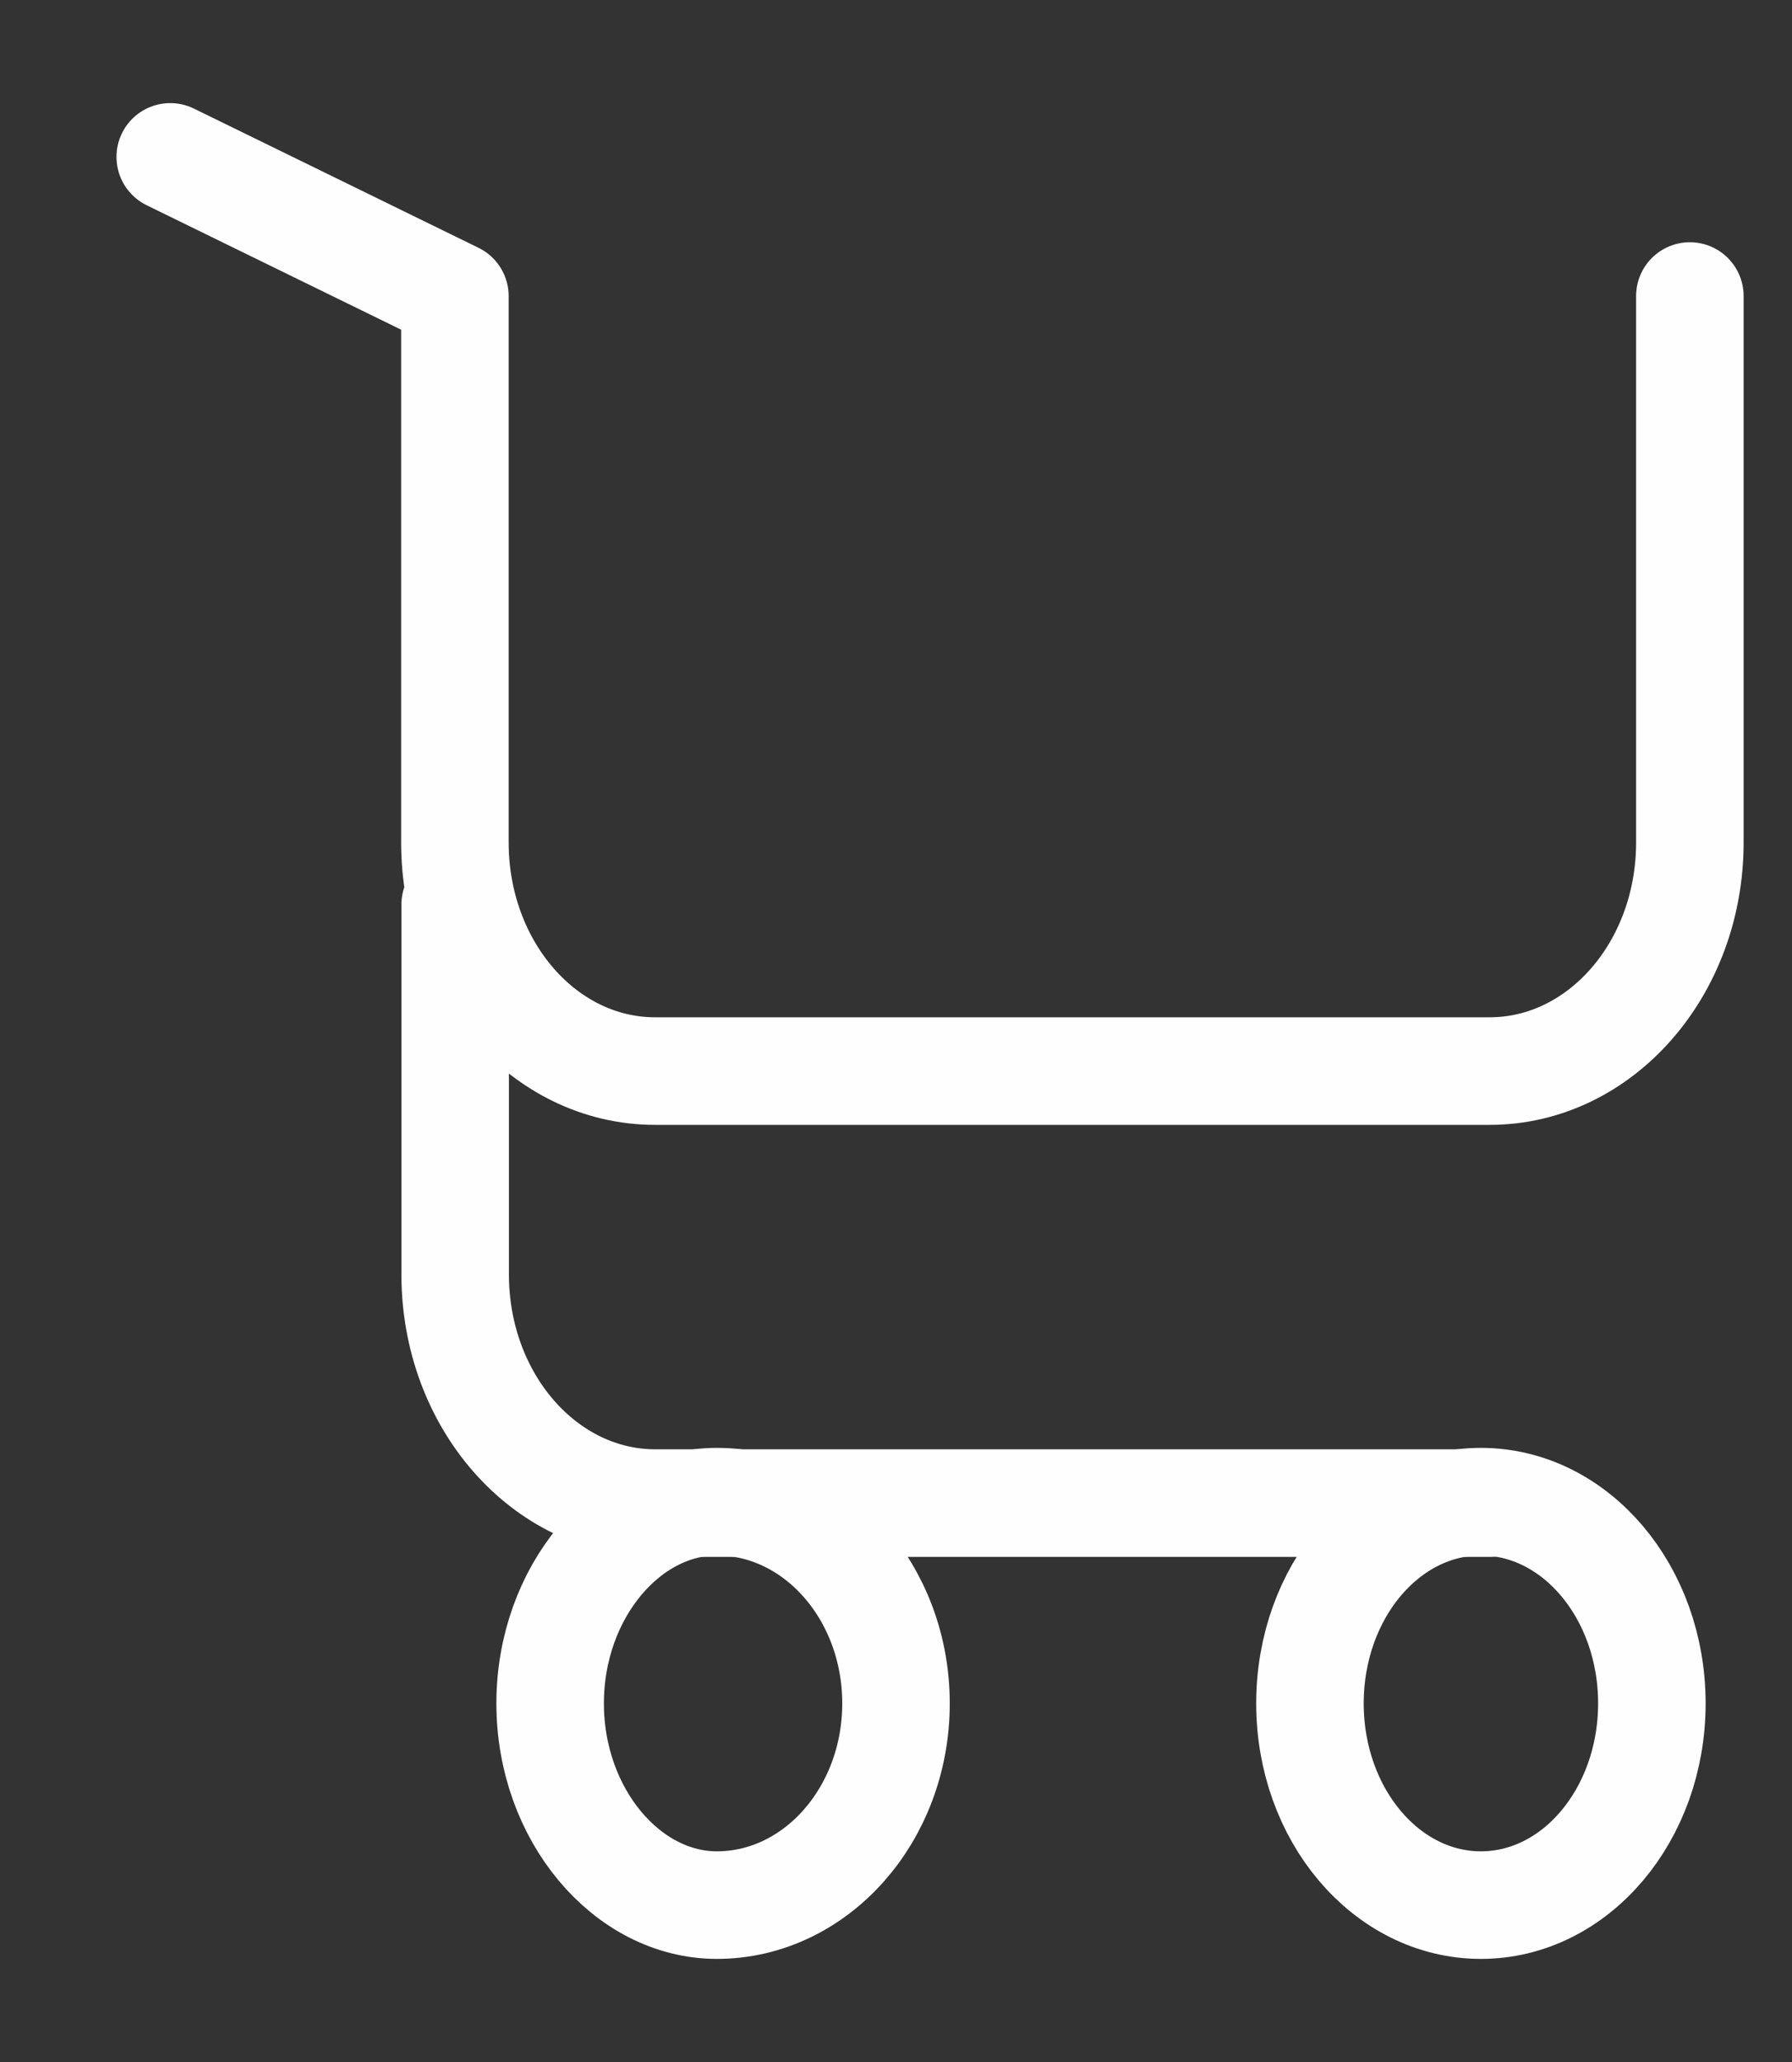
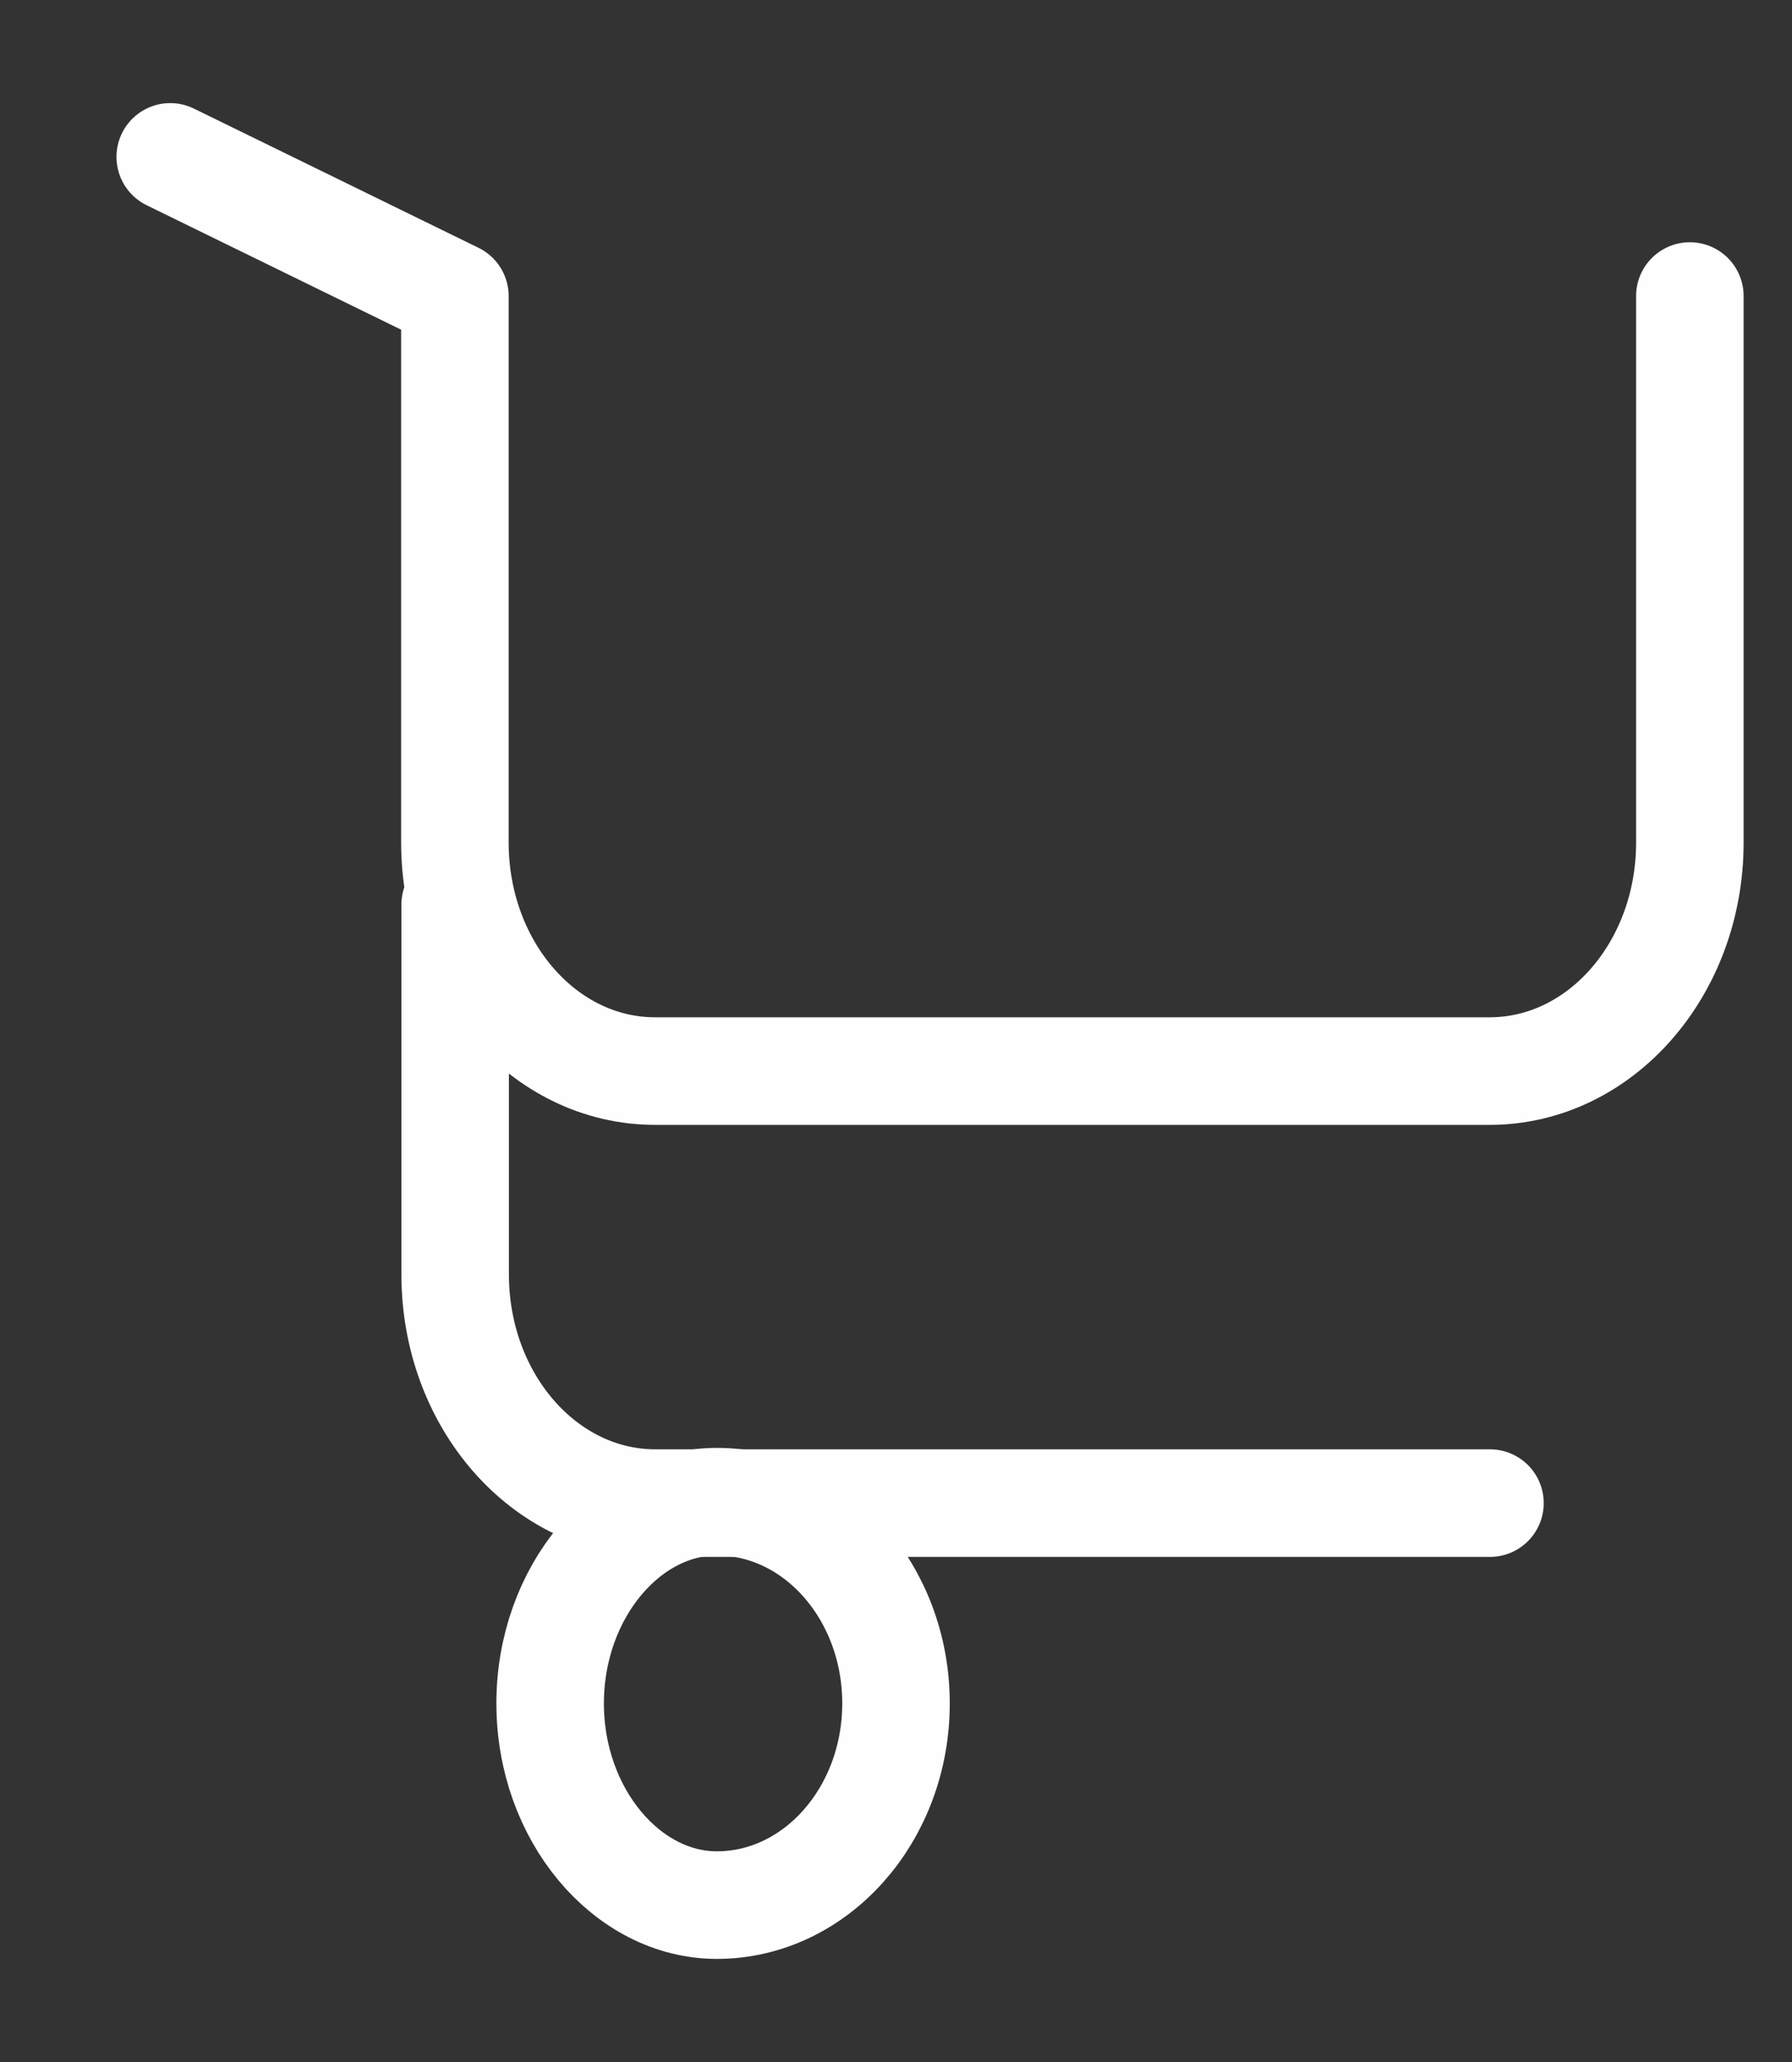
<svg xmlns="http://www.w3.org/2000/svg" width="20" height="23" viewBox="0 0 20 23">
  <rect x="0" y="0" width="20" height="23" fill="#333333" stroke="none" />
  <g>
    <g>
      <g>
        <path fill="none" stroke="#fefefe" stroke-linecap="round" stroke-linejoin="round" stroke-miterlimit="20" stroke-width="1.2" d="M18.86 3.302v6.096c0 1.408-1 2.549-2.234 2.549H7.311c-1.234 0-2.234-1.141-2.234-2.55V3.303v0L1.9 1.75v0" />
      </g>
      <g>
        <path fill="none" stroke="#fefefe" stroke-linecap="round" stroke-linejoin="round" stroke-miterlimit="20" stroke-width="1.2" d="M16.629 16.766v0H7.314c-1.234 0-2.234-1.141-2.234-2.55V10.09v0" />
      </g>
      <g>
        <path fill="none" stroke="#fefefe" stroke-linecap="round" stroke-linejoin="round" stroke-miterlimit="20" stroke-width="1.2" d="M10 19c0 1.243-.898 2.25-2 2.25-1 0-1.86-1.007-1.86-2.25S7 16.75 8 16.75c1.102 0 2 1.007 2 2.25z" />
      </g>
      <g>
-         <path fill="none" stroke="#fefefe" stroke-linecap="round" stroke-linejoin="round" stroke-miterlimit="20" stroke-width="1.2" d="M18.436 19c0 1.243-.854 2.25-1.908 2.25-1.054 0-1.908-1.007-1.908-2.25s.854-2.25 1.908-2.25c1.054 0 1.908 1.007 1.908 2.25z" />
-       </g>
+         </g>
    </g>
  </g>
</svg>